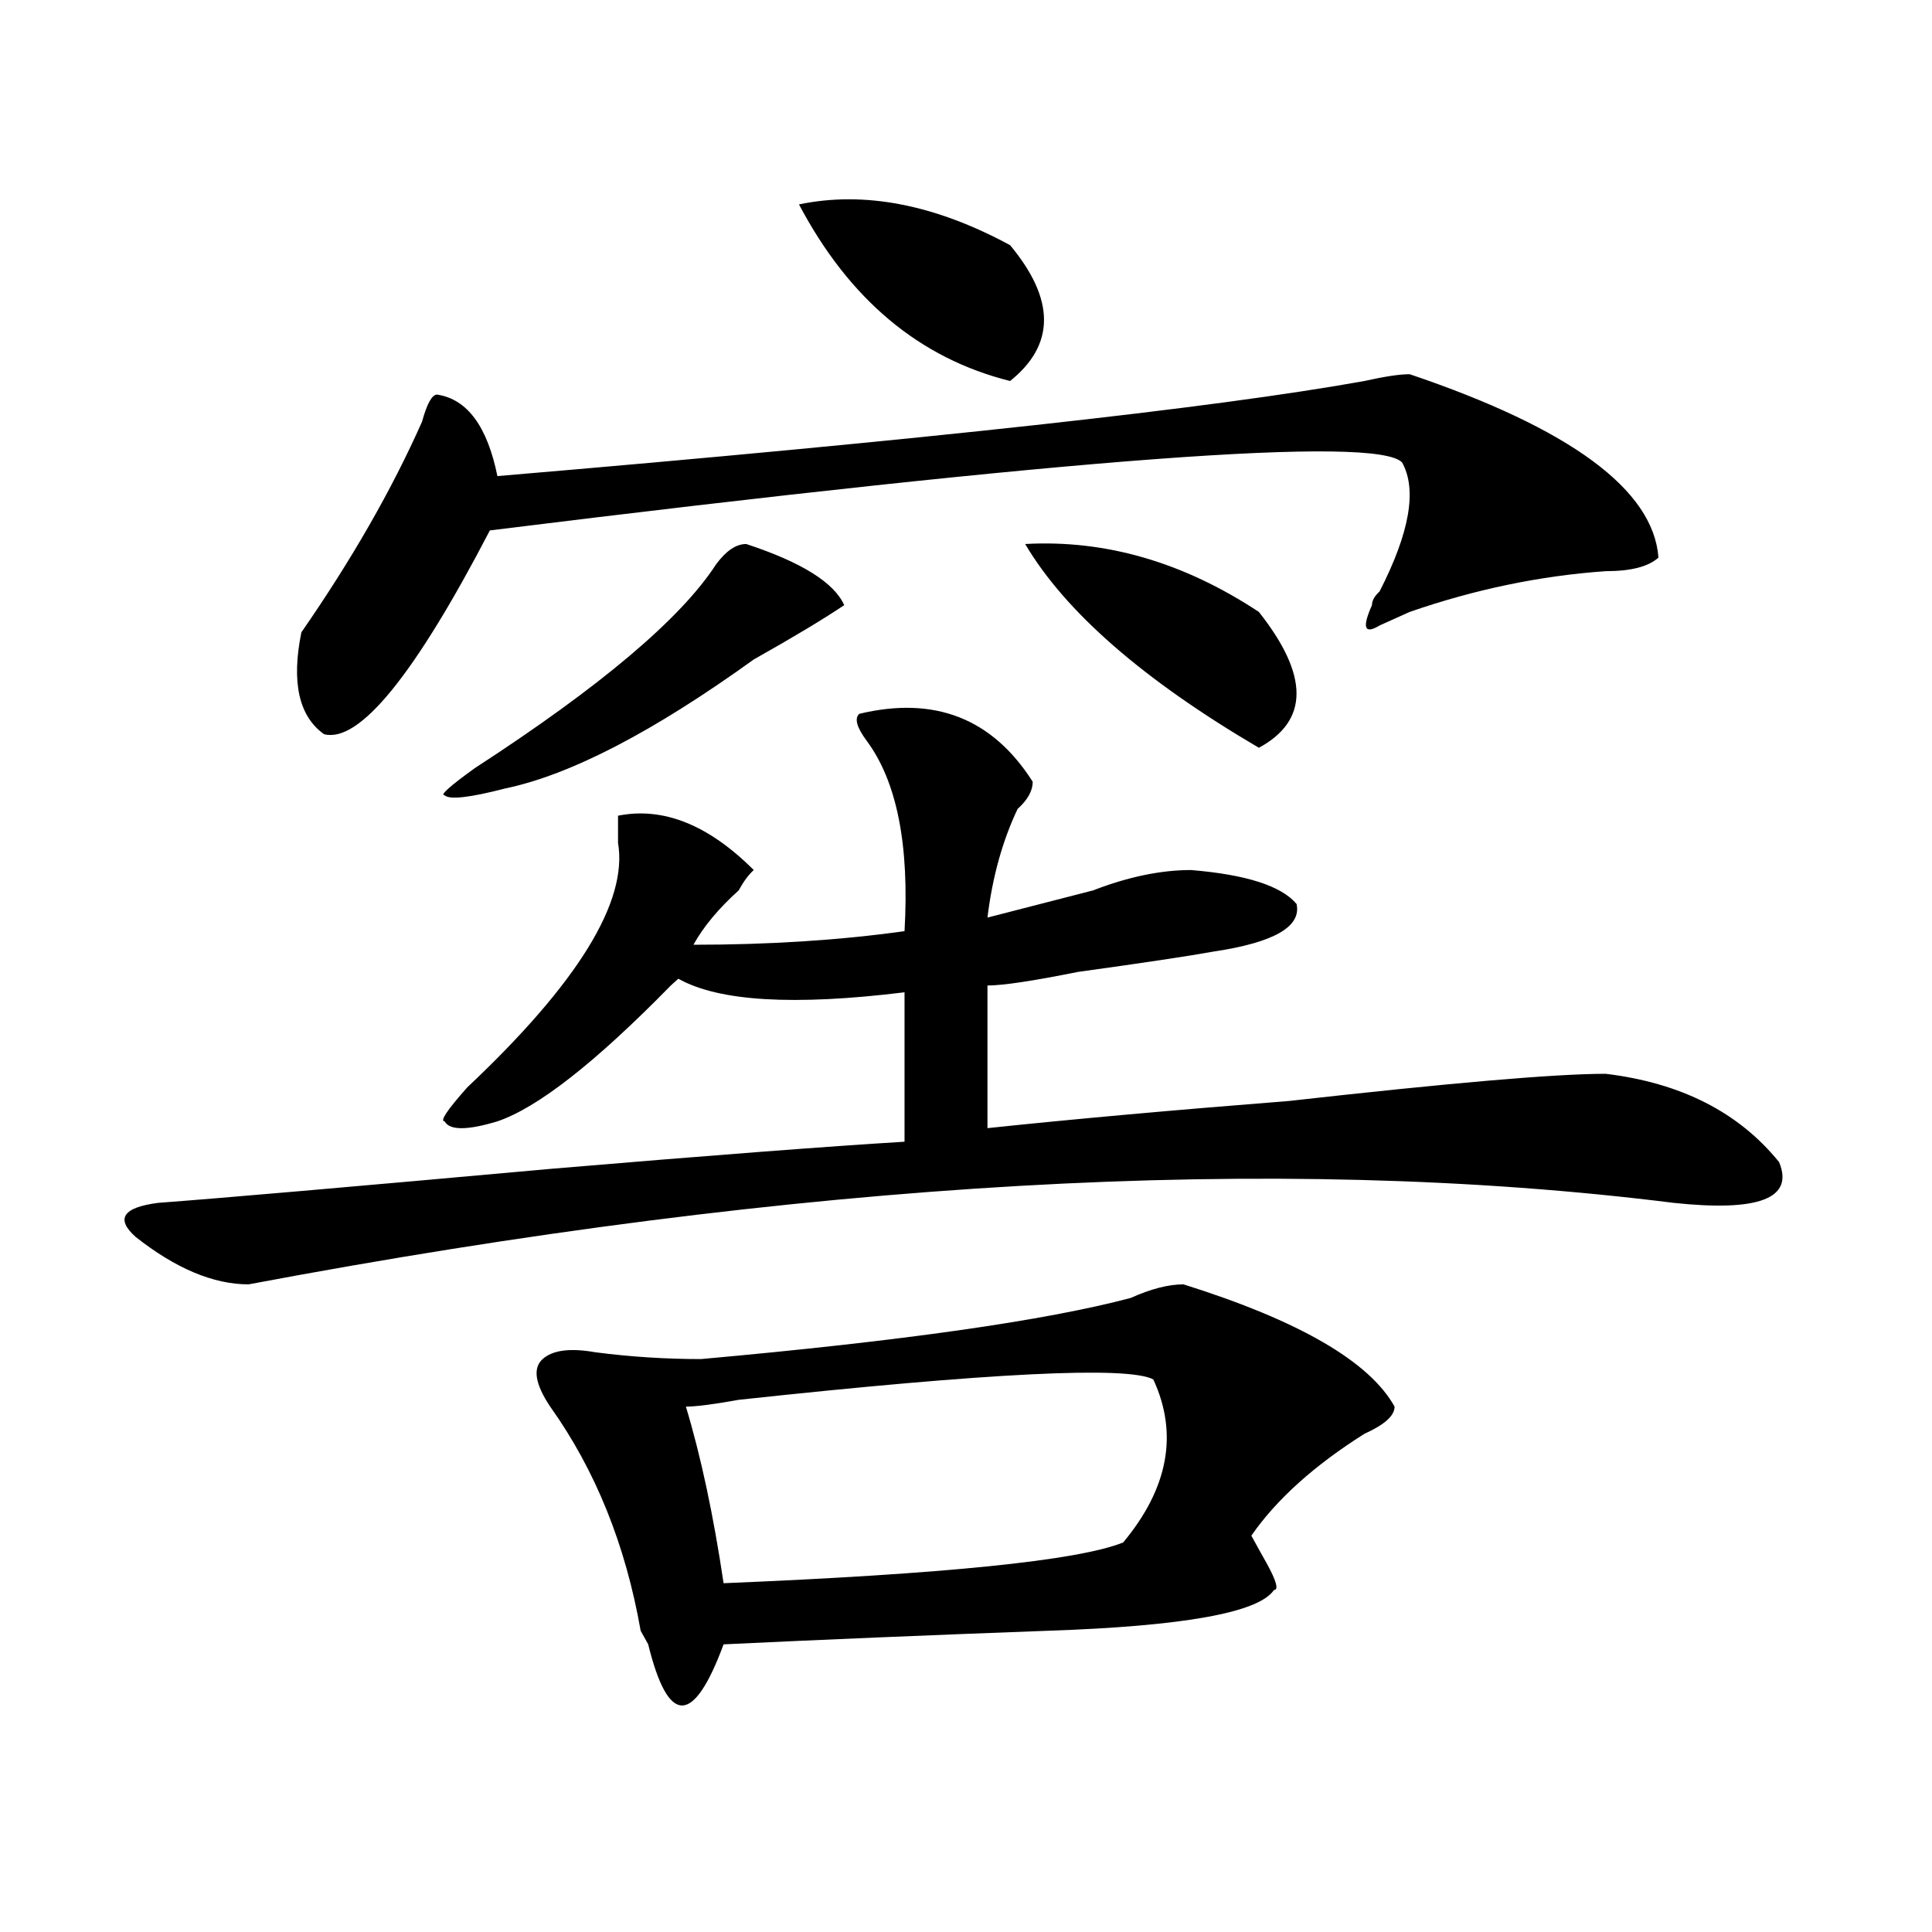
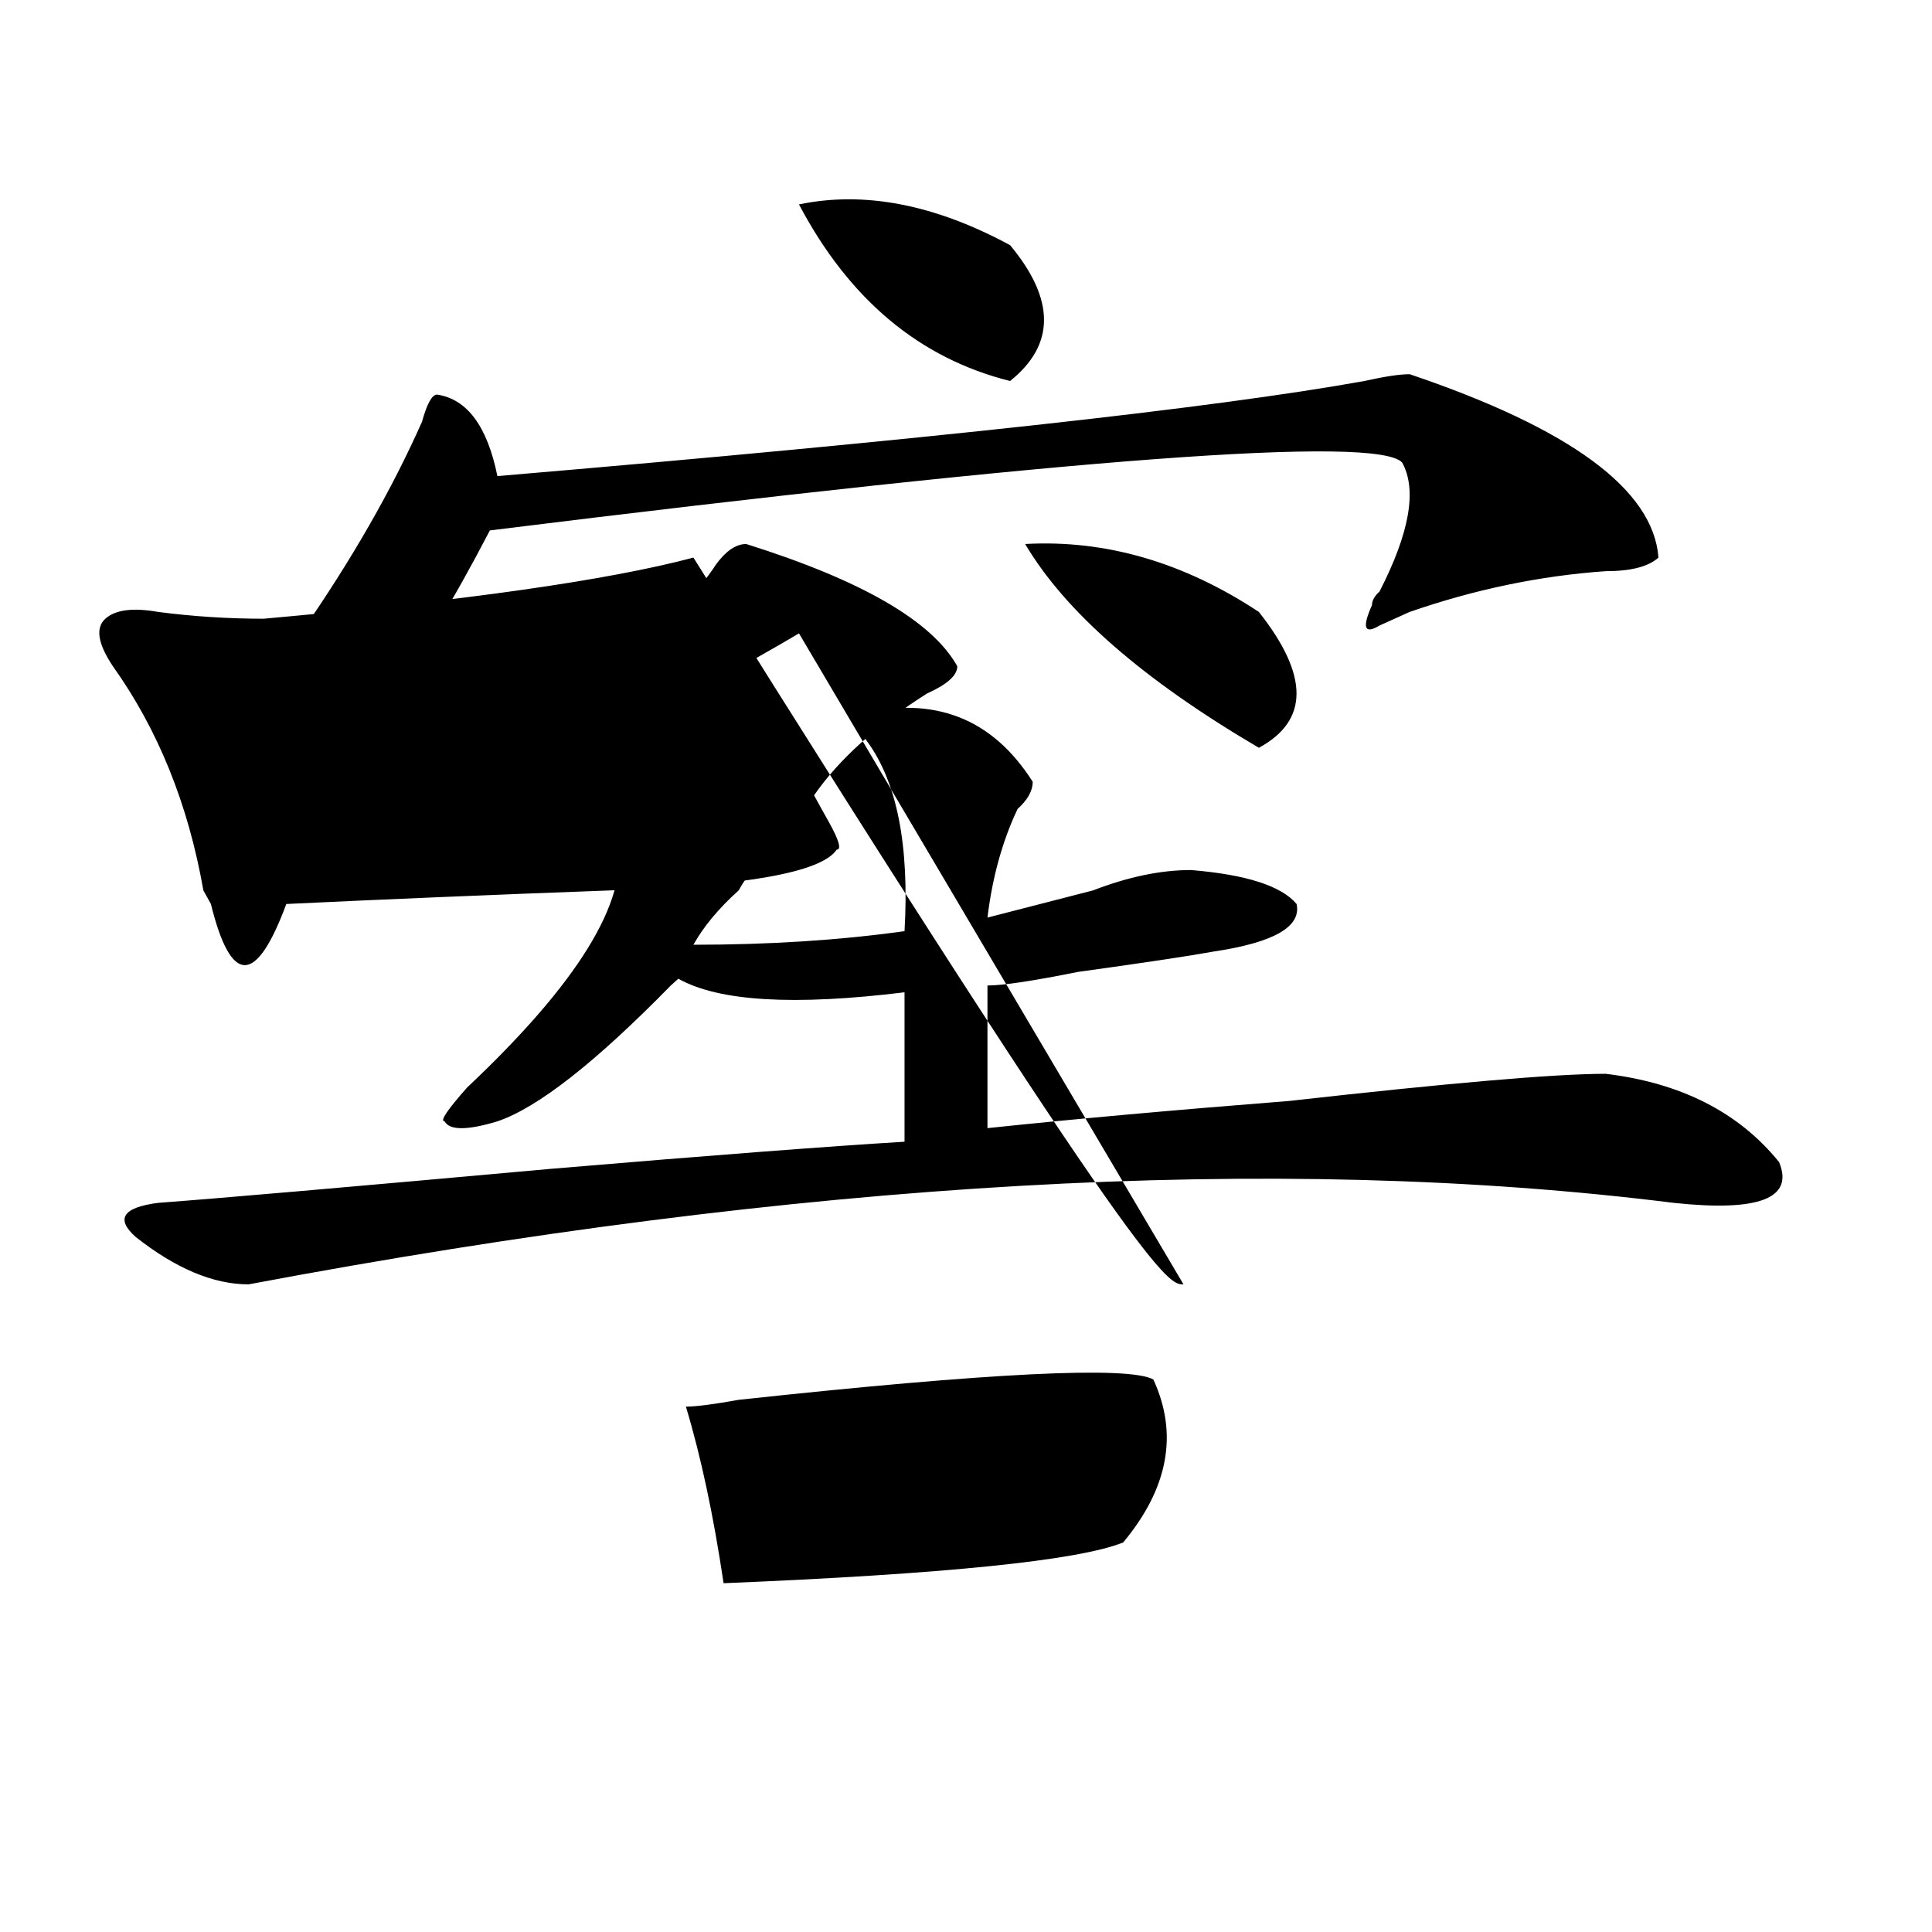
<svg xmlns="http://www.w3.org/2000/svg" version="1.1" id="图层_1" x="0px" y="0px" width="1000px" height="1000px" viewBox="0 0 1000 1000" enable-background="new 0 0 1000 1000" xml:space="preserve">
-   <path d="M444.77,369.469c39.023-9.339,68.901,2.362,89.754,35.156c0,4.724-2.622,9.394-7.805,14.063  c-7.805,16.425-13.048,35.156-15.609,56.25c18.171-4.669,36.401-9.339,54.633-14.063c18.171-7.031,35.121-10.547,50.73-10.547  c28.597,2.362,46.828,8.239,54.633,17.578c2.562,11.755-11.707,19.94-42.926,24.609c-13.048,2.362-36.462,5.878-70.242,10.547  c-23.414,4.724-39.023,7.031-46.828,7.031v73.828c44.206-4.669,96.218-9.339,156.094-14.063  c83.229-9.339,137.862-14.063,163.898-14.063c39.023,4.724,68.901,19.94,89.754,45.703c7.805,18.786-10.427,25.817-54.633,21.094  c-205.544-25.763-451.392-11.7-737.543,42.188c-18.231,0-37.743-8.185-58.535-24.609c-10.427-9.339-6.524-15.216,11.707-17.578  c31.219-2.308,98.839-8.185,202.922-17.578c83.229-7.031,144.387-11.7,183.41-14.063v-77.344  c-57.255,7.031-96.278,4.724-117.07-7.031l-3.902,3.516c-39.023,39.88-68.962,63.281-89.754,70.313  c-15.609,4.724-24.755,4.724-27.316,0c-2.622,0,1.28-5.823,11.707-17.578c57.194-53.888,83.229-96.075,78.047-126.563  c0-7.031,0-11.7,0-14.063c23.414-4.669,46.828,4.724,70.242,28.125c-2.622,2.362-5.243,5.878-7.805,10.547  c-10.427,9.394-18.231,18.786-23.414,28.125c39.023,0,75.425-2.308,109.266-7.031c2.562-44.495-3.902-77.344-19.512-98.438  C443.429,376.5,442.147,371.831,444.77,369.469z M729.641,193.688c83.229,28.125,126.155,59.766,128.777,94.922  c-5.243,4.724-14.329,7.031-27.316,7.031c-33.841,2.362-67.681,9.394-101.461,21.094c-5.243,2.362-10.427,4.724-15.609,7.031  c-7.805,4.724-9.146,1.208-3.902-10.547c0-2.308,1.28-4.669,3.902-7.031c15.609-30.433,19.512-52.734,11.707-66.797  c-13.048-14.063-170.423-2.308-472.184,35.156c-39.023,75.036-67.681,110.192-85.852,105.469  c-13.048-9.339-16.95-26.917-11.707-52.734c25.976-37.464,46.828-73.828,62.438-108.984c2.562-9.339,5.183-14.063,7.805-14.063  c15.609,2.362,25.976,16.425,31.219,42.188c221.093-18.731,370.723-35.156,448.77-49.219  C716.593,194.896,724.397,193.688,729.641,193.688z M386.234,281.578c28.597,9.394,45.487,19.94,50.73,31.641  c-10.427,7.031-26.036,16.425-46.828,28.125c-52.071,37.519-94.997,59.766-128.777,66.797c-18.231,4.724-28.657,5.878-31.219,3.516  c-2.622,0,2.562-4.669,15.609-14.063c64.999-42.188,106.644-77.344,124.875-105.469  C375.808,285.094,380.991,281.578,386.234,281.578z M612.57,664.781c59.815,18.786,96.218,39.88,109.266,63.281  c0,4.724-5.243,9.394-15.609,14.063c-26.036,16.425-45.548,34.003-58.535,52.734c2.562,4.724,5.183,9.394,7.805,14.063  c5.183,9.338,6.464,14.063,3.902,14.063c-7.805,11.7-46.828,18.731-117.07,21.094c-62.438,2.307-118.411,4.669-167.801,7.031  c-15.609,42.188-28.657,42.188-39.023,0l-3.902-7.031c-7.805-44.495-23.414-83.167-46.828-116.016  c-7.805-11.7-9.146-19.886-3.902-24.609c5.183-4.669,14.269-5.823,27.316-3.516c18.171,2.362,36.401,3.516,54.633,3.516  c104.022-9.339,178.167-19.886,222.434-31.641C595.62,667.144,604.766,664.781,612.57,664.781z M596.961,714  c-13.048-7.031-84.571-3.516-214.629,10.547c-13.048,2.362-22.134,3.516-27.316,3.516c7.805,25.817,14.269,56.25,19.512,91.406  c114.448-4.725,183.41-11.7,206.824-21.094C604.766,770.25,609.948,742.125,596.961,714z M413.551,105.797  c33.78-7.031,70.242,0,109.266,21.094c23.414,28.125,23.414,51.581,0,70.313C475.988,185.503,439.526,155.016,413.551,105.797z   M530.621,281.578c41.585-2.308,81.949,9.394,120.973,35.156c25.976,32.849,25.976,56.25,0,70.313  C591.718,351.891,551.413,316.734,530.621,281.578z" />
+   <path d="M444.77,369.469c39.023-9.339,68.901,2.362,89.754,35.156c0,4.724-2.622,9.394-7.805,14.063  c-7.805,16.425-13.048,35.156-15.609,56.25c18.171-4.669,36.401-9.339,54.633-14.063c18.171-7.031,35.121-10.547,50.73-10.547  c28.597,2.362,46.828,8.239,54.633,17.578c2.562,11.755-11.707,19.94-42.926,24.609c-13.048,2.362-36.462,5.878-70.242,10.547  c-23.414,4.724-39.023,7.031-46.828,7.031v73.828c44.206-4.669,96.218-9.339,156.094-14.063  c83.229-9.339,137.862-14.063,163.898-14.063c39.023,4.724,68.901,19.94,89.754,45.703c7.805,18.786-10.427,25.817-54.633,21.094  c-205.544-25.763-451.392-11.7-737.543,42.188c-18.231,0-37.743-8.185-58.535-24.609c-10.427-9.339-6.524-15.216,11.707-17.578  c31.219-2.308,98.839-8.185,202.922-17.578c83.229-7.031,144.387-11.7,183.41-14.063v-77.344  c-57.255,7.031-96.278,4.724-117.07-7.031l-3.902,3.516c-39.023,39.88-68.962,63.281-89.754,70.313  c-15.609,4.724-24.755,4.724-27.316,0c-2.622,0,1.28-5.823,11.707-17.578c57.194-53.888,83.229-96.075,78.047-126.563  c0-7.031,0-11.7,0-14.063c23.414-4.669,46.828,4.724,70.242,28.125c-2.622,2.362-5.243,5.878-7.805,10.547  c-10.427,9.394-18.231,18.786-23.414,28.125c39.023,0,75.425-2.308,109.266-7.031c2.562-44.495-3.902-77.344-19.512-98.438  C443.429,376.5,442.147,371.831,444.77,369.469z M729.641,193.688c83.229,28.125,126.155,59.766,128.777,94.922  c-5.243,4.724-14.329,7.031-27.316,7.031c-33.841,2.362-67.681,9.394-101.461,21.094c-5.243,2.362-10.427,4.724-15.609,7.031  c-7.805,4.724-9.146,1.208-3.902-10.547c0-2.308,1.28-4.669,3.902-7.031c15.609-30.433,19.512-52.734,11.707-66.797  c-13.048-14.063-170.423-2.308-472.184,35.156c-39.023,75.036-67.681,110.192-85.852,105.469  c-13.048-9.339-16.95-26.917-11.707-52.734c25.976-37.464,46.828-73.828,62.438-108.984c2.562-9.339,5.183-14.063,7.805-14.063  c15.609,2.362,25.976,16.425,31.219,42.188c221.093-18.731,370.723-35.156,448.77-49.219  C716.593,194.896,724.397,193.688,729.641,193.688z M386.234,281.578c28.597,9.394,45.487,19.94,50.73,31.641  c-10.427,7.031-26.036,16.425-46.828,28.125c-52.071,37.519-94.997,59.766-128.777,66.797c-18.231,4.724-28.657,5.878-31.219,3.516  c-2.622,0,2.562-4.669,15.609-14.063c64.999-42.188,106.644-77.344,124.875-105.469  C375.808,285.094,380.991,281.578,386.234,281.578z c59.815,18.786,96.218,39.88,109.266,63.281  c0,4.724-5.243,9.394-15.609,14.063c-26.036,16.425-45.548,34.003-58.535,52.734c2.562,4.724,5.183,9.394,7.805,14.063  c5.183,9.338,6.464,14.063,3.902,14.063c-7.805,11.7-46.828,18.731-117.07,21.094c-62.438,2.307-118.411,4.669-167.801,7.031  c-15.609,42.188-28.657,42.188-39.023,0l-3.902-7.031c-7.805-44.495-23.414-83.167-46.828-116.016  c-7.805-11.7-9.146-19.886-3.902-24.609c5.183-4.669,14.269-5.823,27.316-3.516c18.171,2.362,36.401,3.516,54.633,3.516  c104.022-9.339,178.167-19.886,222.434-31.641C595.62,667.144,604.766,664.781,612.57,664.781z M596.961,714  c-13.048-7.031-84.571-3.516-214.629,10.547c-13.048,2.362-22.134,3.516-27.316,3.516c7.805,25.817,14.269,56.25,19.512,91.406  c114.448-4.725,183.41-11.7,206.824-21.094C604.766,770.25,609.948,742.125,596.961,714z M413.551,105.797  c33.78-7.031,70.242,0,109.266,21.094c23.414,28.125,23.414,51.581,0,70.313C475.988,185.503,439.526,155.016,413.551,105.797z   M530.621,281.578c41.585-2.308,81.949,9.394,120.973,35.156c25.976,32.849,25.976,56.25,0,70.313  C591.718,351.891,551.413,316.734,530.621,281.578z" />
</svg>